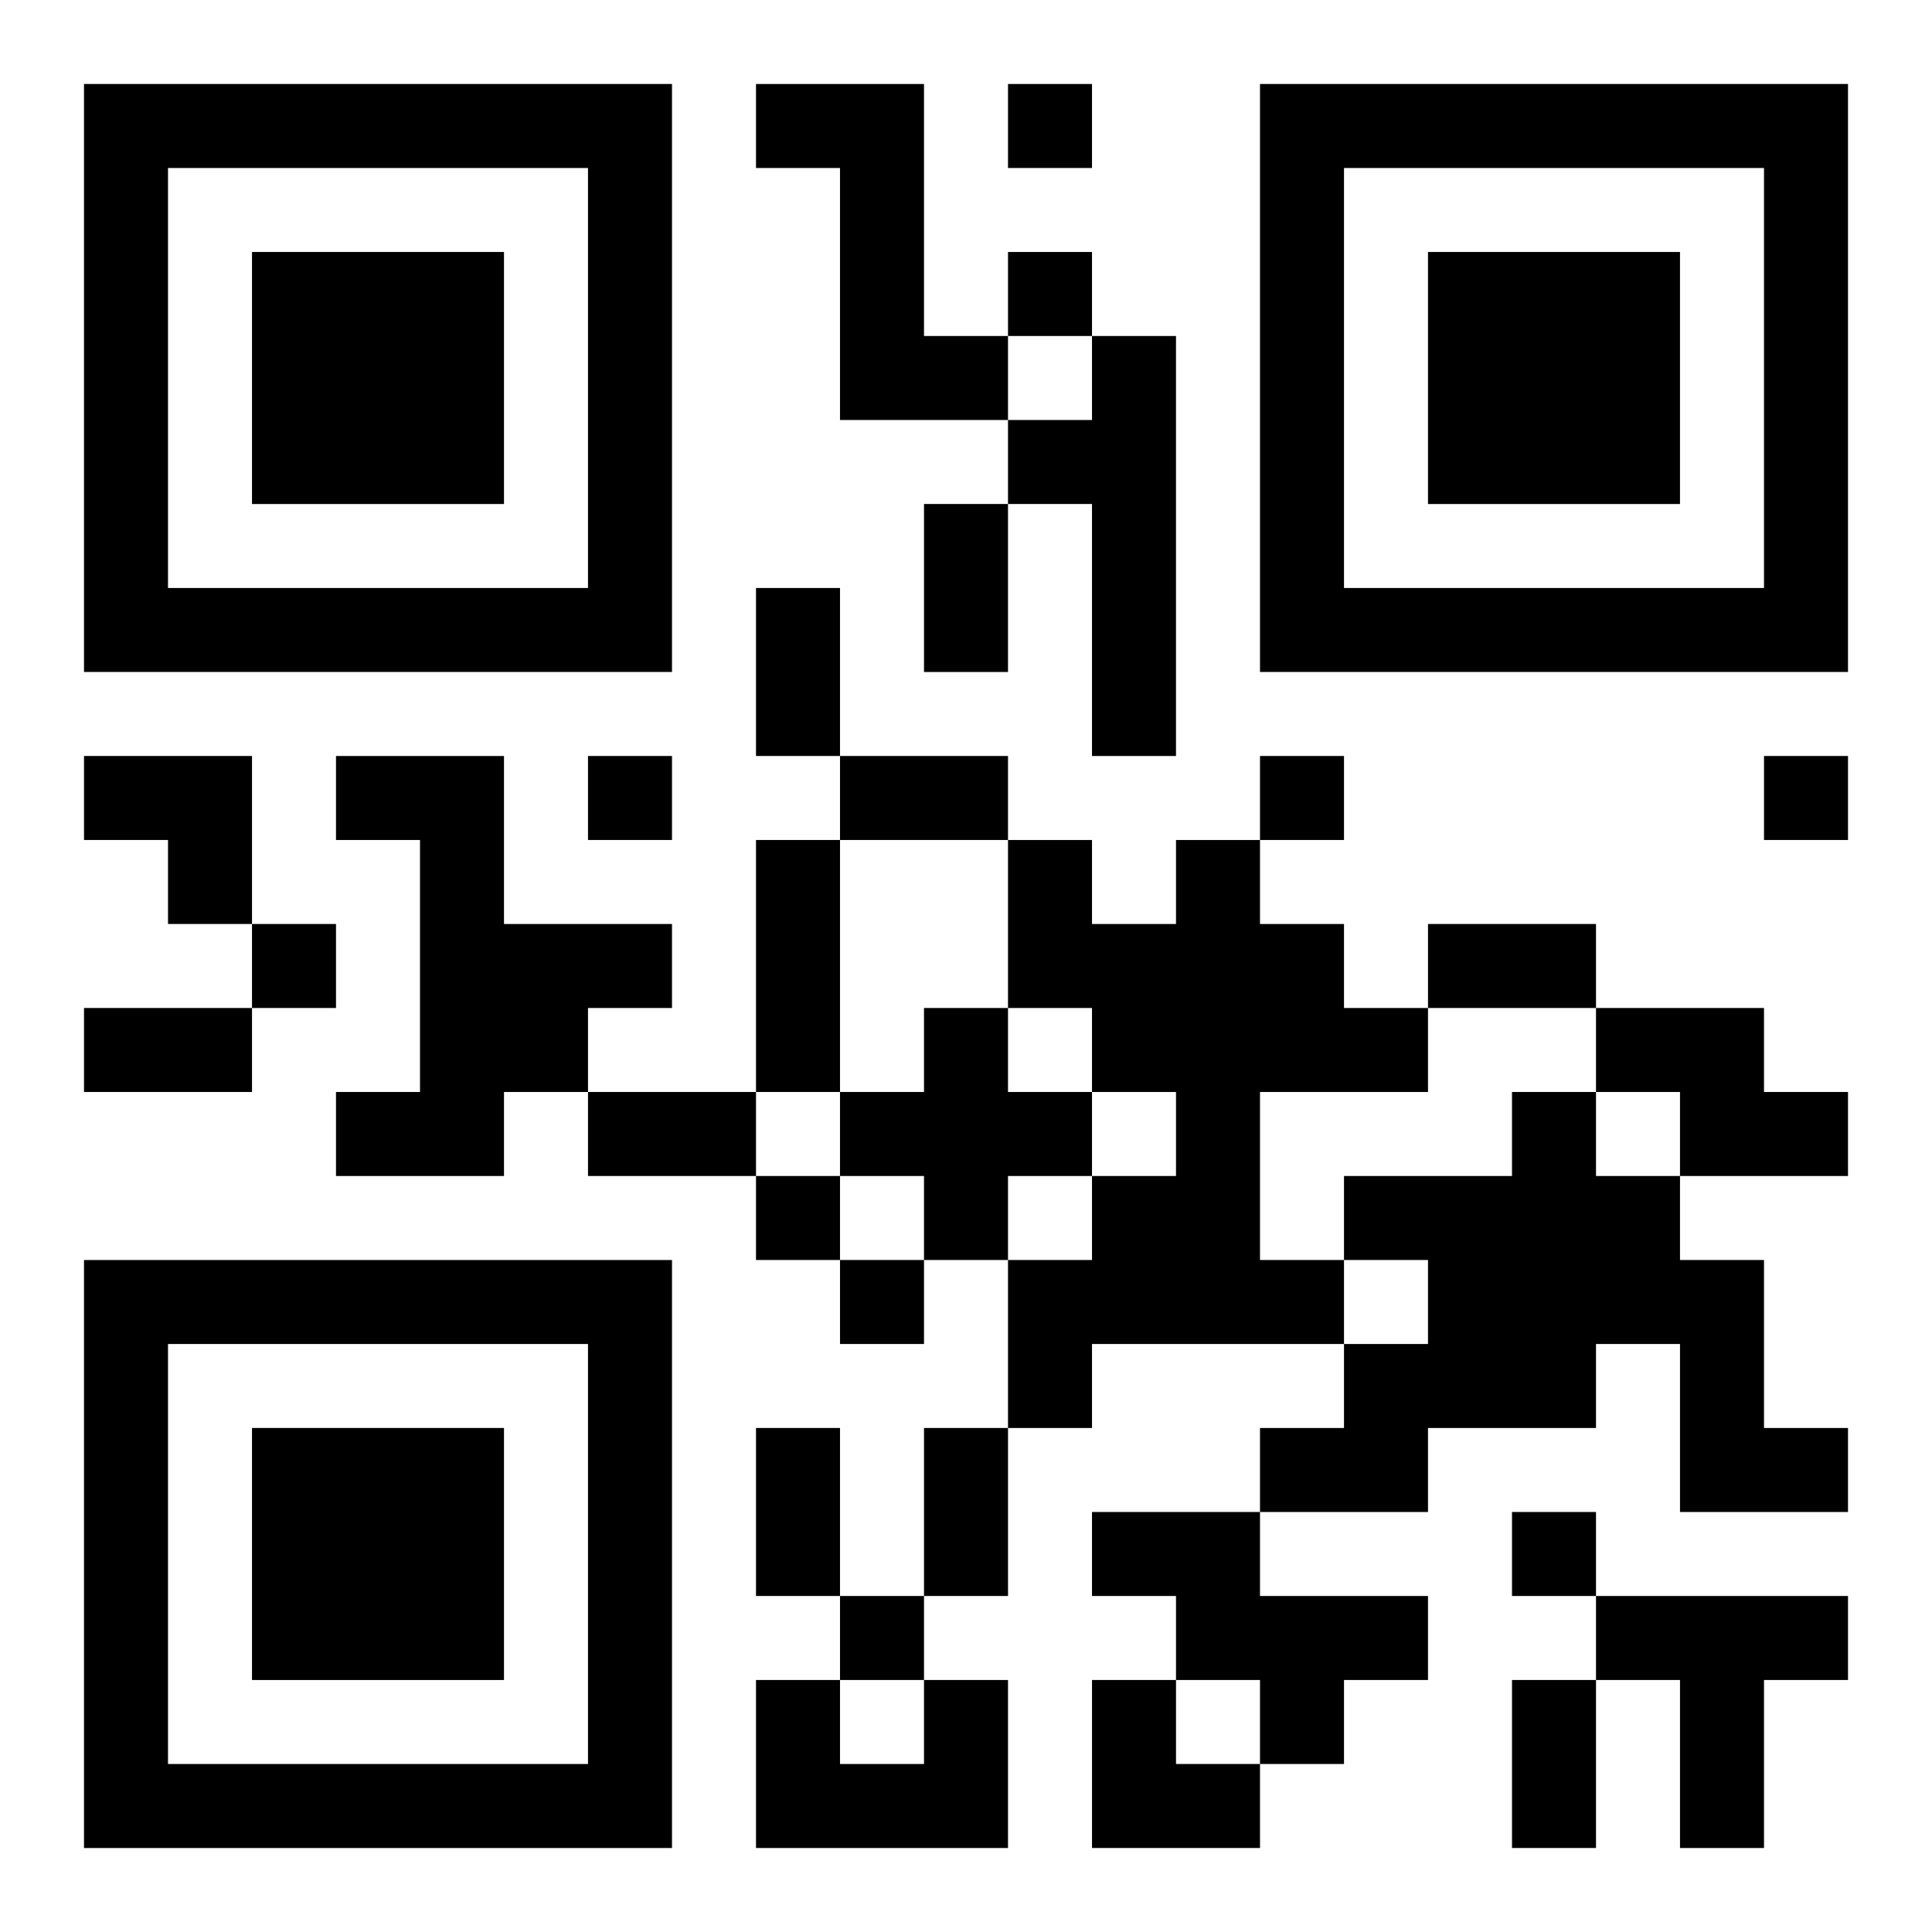
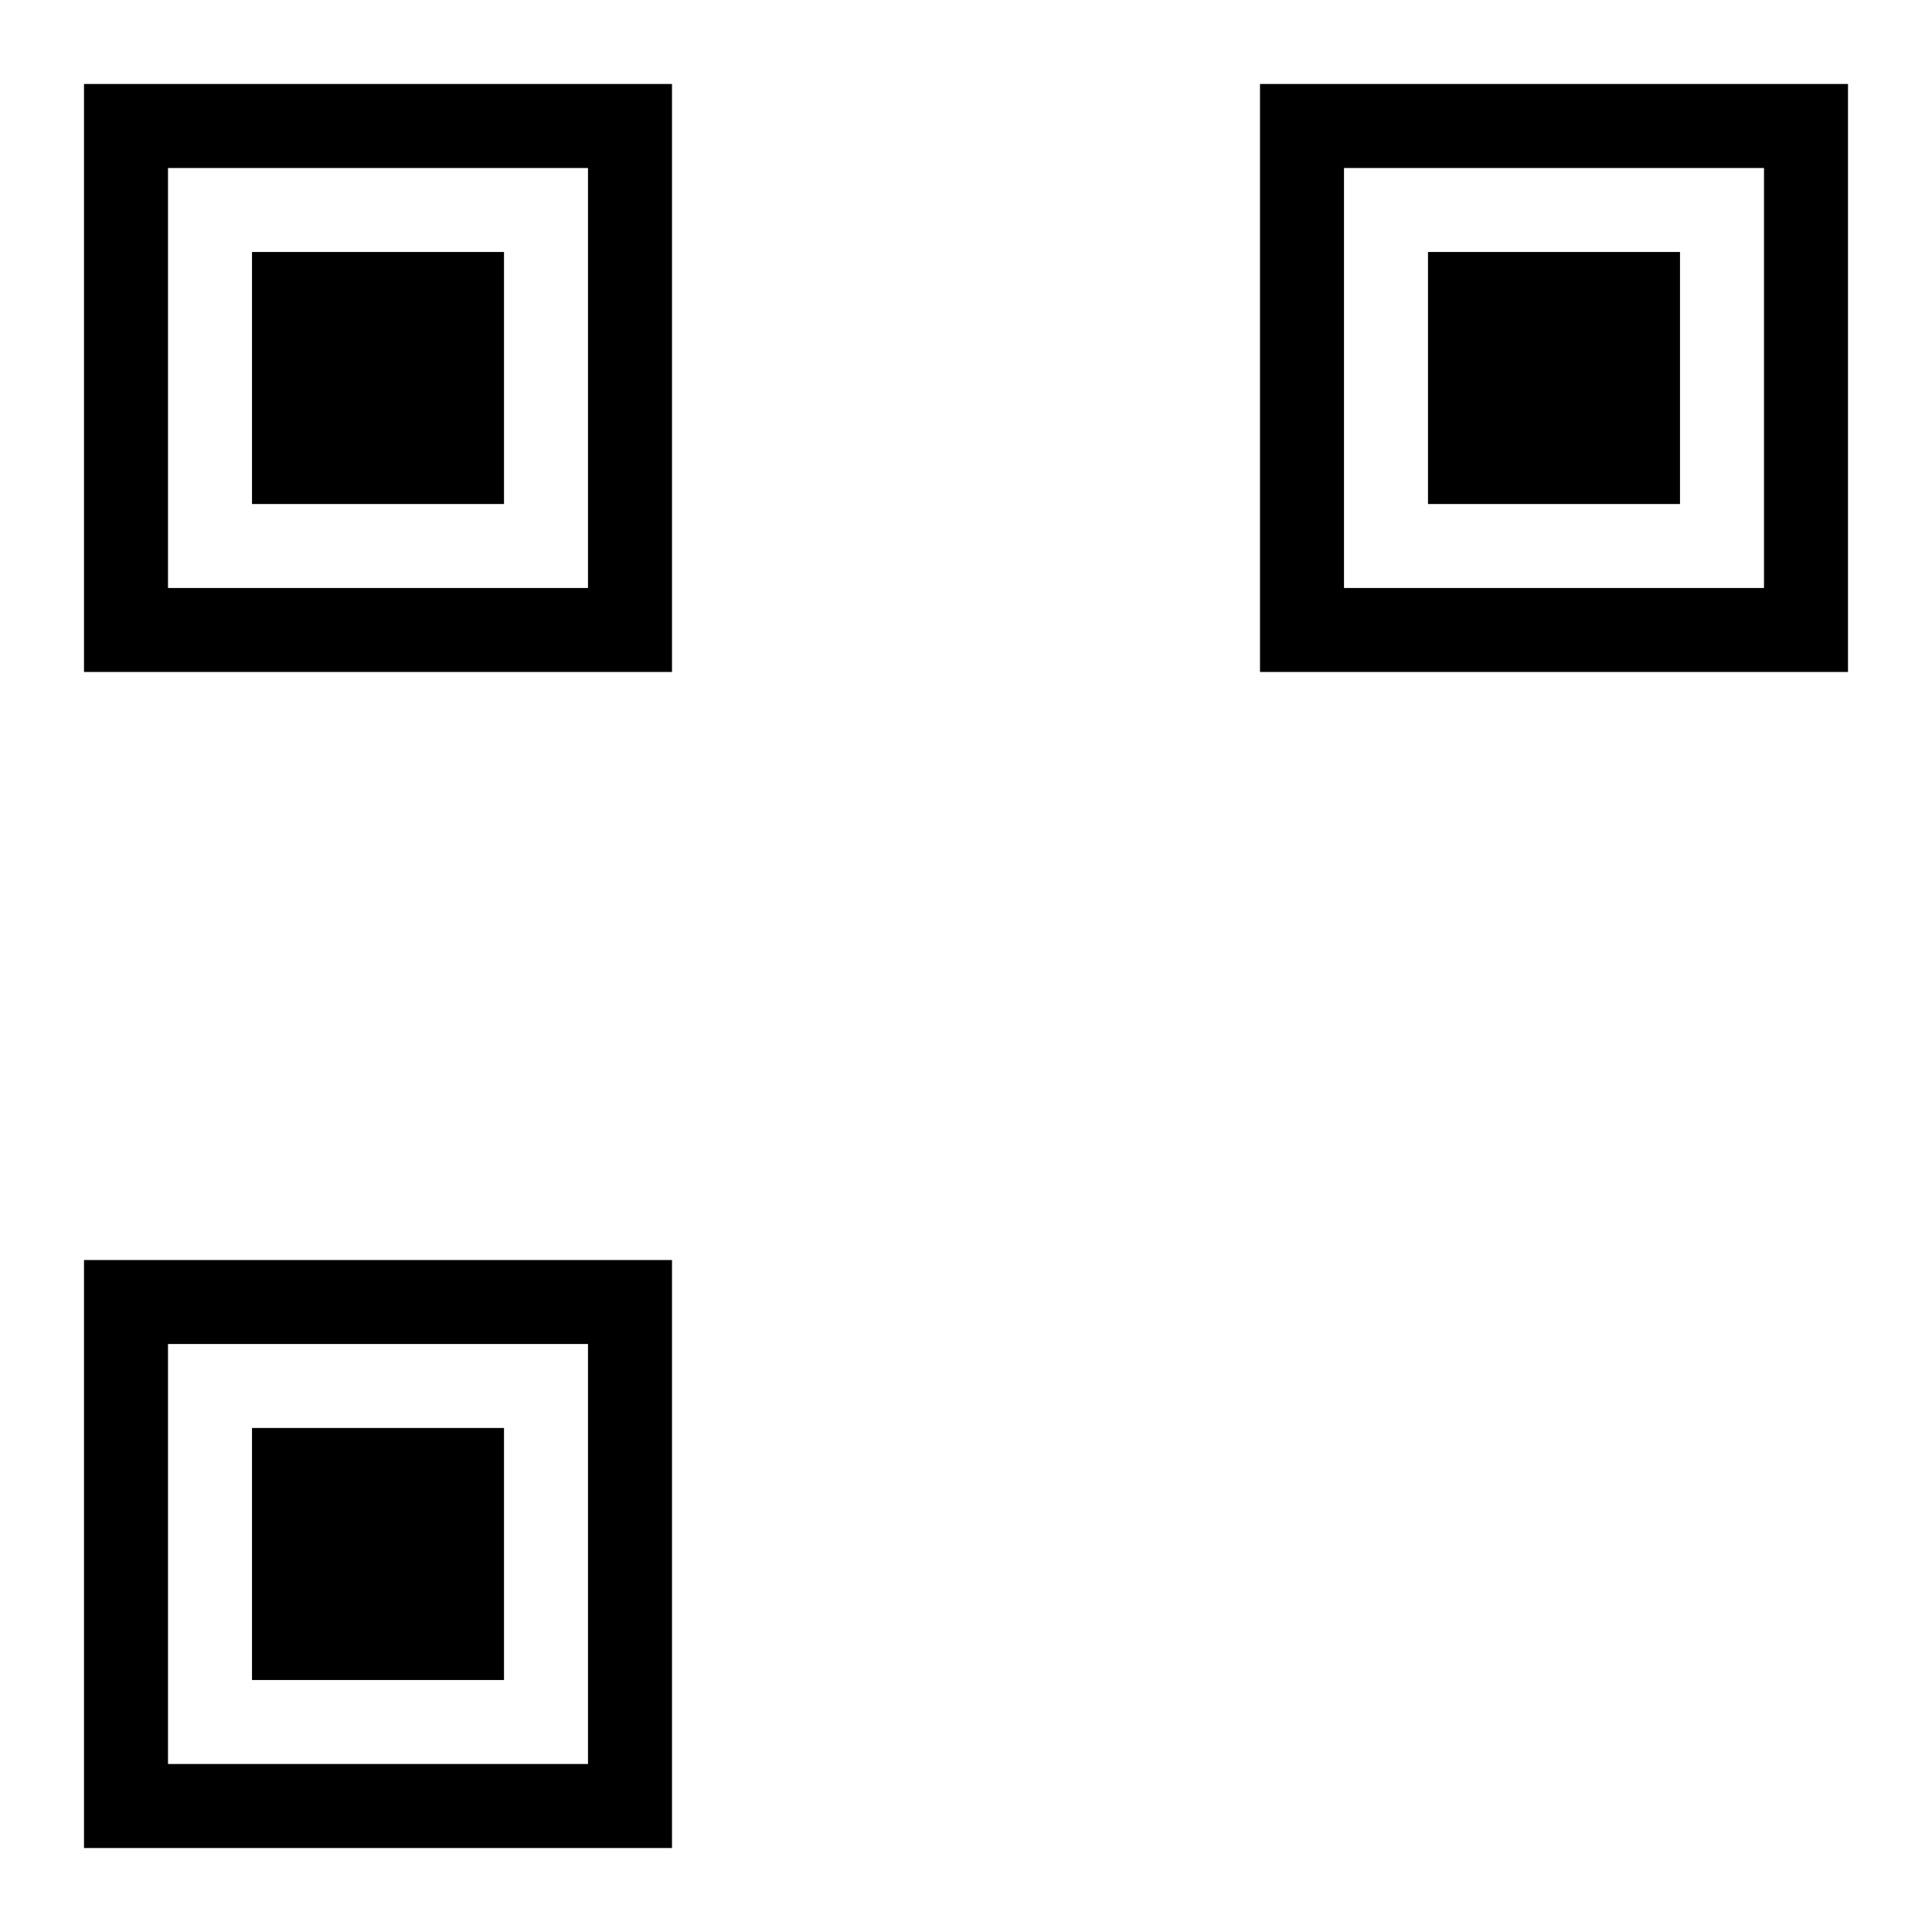
<svg xmlns="http://www.w3.org/2000/svg" xmlns:xlink="http://www.w3.org/1999/xlink" width="250" height="250" baseProfile="full" version="1.1" viewBox="-1 -1 23 23">
  <symbol id="a">
    <path d="m0 7v7h7v-7h-7zm1 1h5v5h-5v-5zm1 1v3h3v-3h-3z" />
  </symbol>
  <use y="-7" xlink:href="#a" />
  <use y="7" xlink:href="#a" />
  <use x="14" y="-7" xlink:href="#a" />
-   <path d="m8 0h2v3h1v1h-2v-3h-1v-1m4 3h1v5h-1v-3h-1v-1h1v-1m-9 5h2v2h2v1h-1v1h-1v1h-2v-1h1v-3h-1v-1m10 1h1v1h1v1h1v1h-2v2h1v1h-3v1h-1v-2h1v-1h1v-1h-1v-1h-1v-2h1v1h1v-1m-3 2h1v1h1v1h-1v1h-1v-1h-1v-1h1v-1m8 0h2v1h1v1h-2v-1h-1v-1m-1 1h1v1h1v1h1v2h1v1h-2v-2h-1v1h-2v1h-2v-1h1v-1h1v-1h-1v-1h2v-1m-5 5h2v1h2v1h-1v1h-1v-1h-1v-1h-1v-1m6 1h3v1h-1v2h-1v-2h-1v-1m-8 1h1v2h-3v-2h1v1h1v-1m1-19v1h1v-1h-1m0 2v1h1v-1h-1m-5 6v1h1v-1h-1m8 0v1h1v-1h-1m6 0v1h1v-1h-1m-18 2v1h1v-1h-1m6 3v1h1v-1h-1m1 1v1h1v-1h-1m8 3v1h1v-1h-1m-8 1v1h1v-1h-1m1-13h1v2h-1v-2m-2 1h1v2h-1v-2m1 2h2v1h-2v-1m-1 1h1v3h-1v-3m8 1h2v1h-2v-1m-16 1h2v1h-2v-1m6 1h2v1h-2v-1m2 4h1v2h-1v-2m2 0h1v2h-1v-2m7 3h1v2h-1v-2m-17-11h2v2h-1v-1h-1zm12 11h1v1h1v1h-2z" />
</svg>